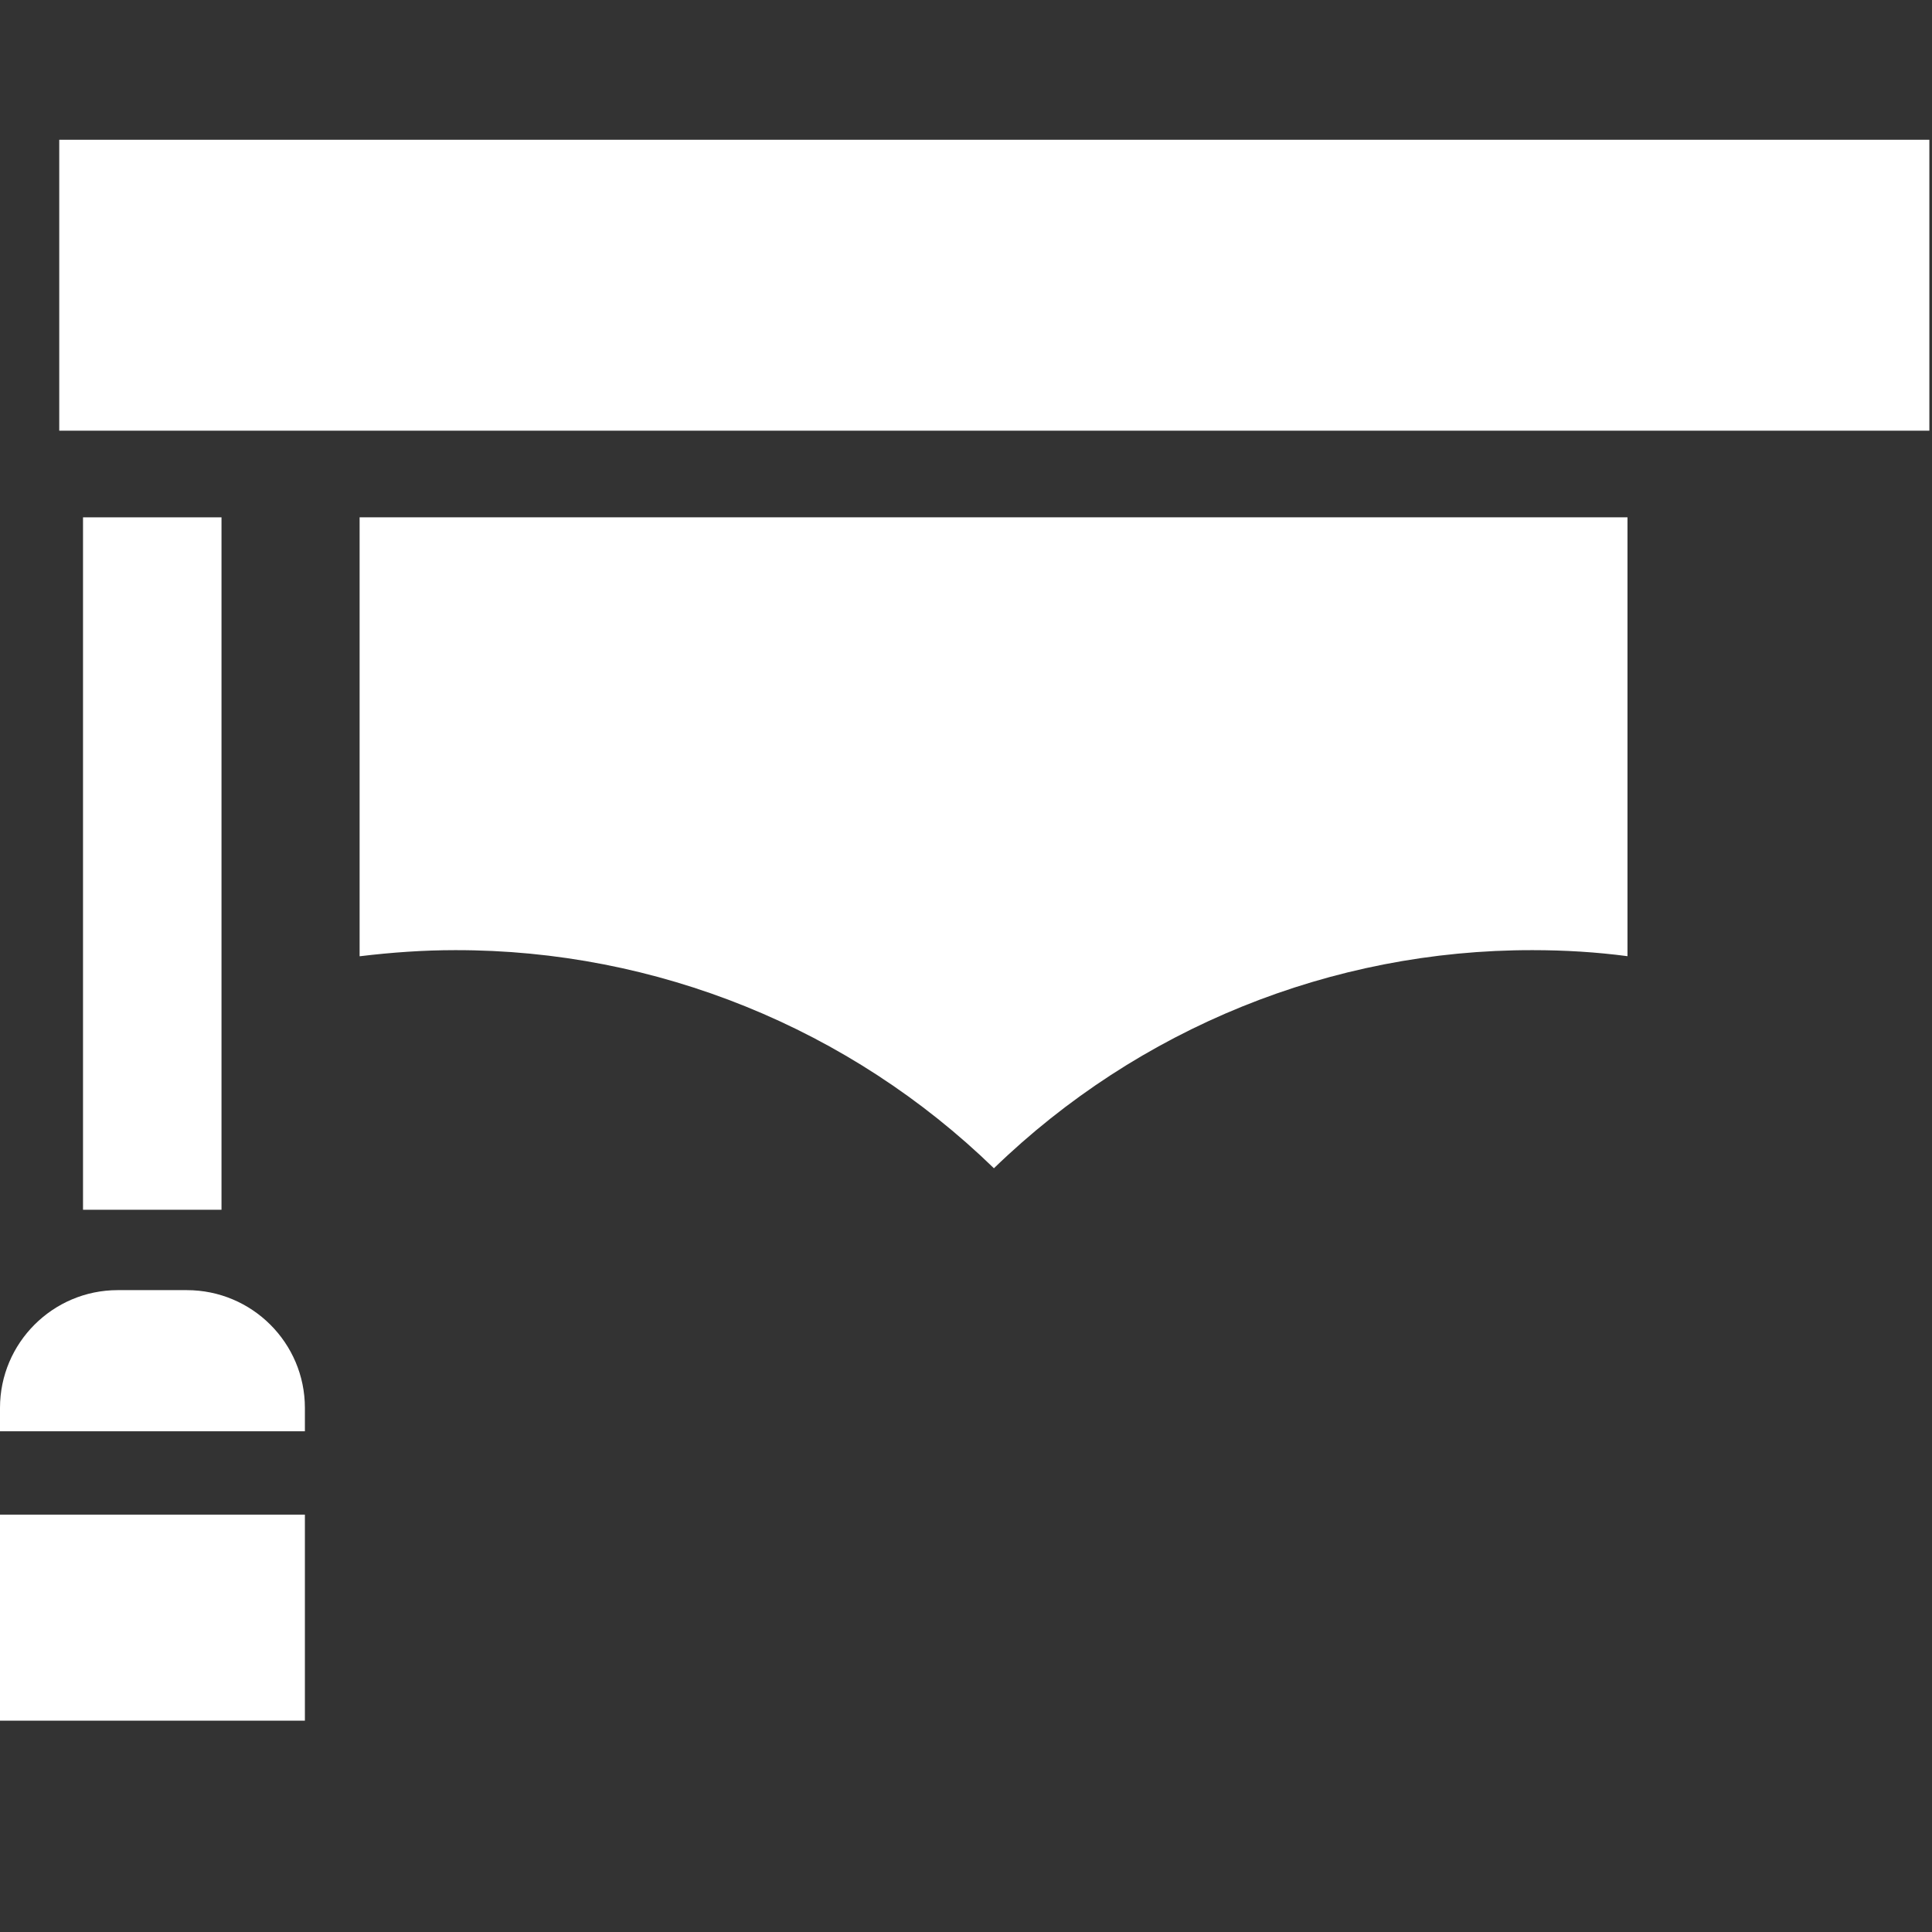
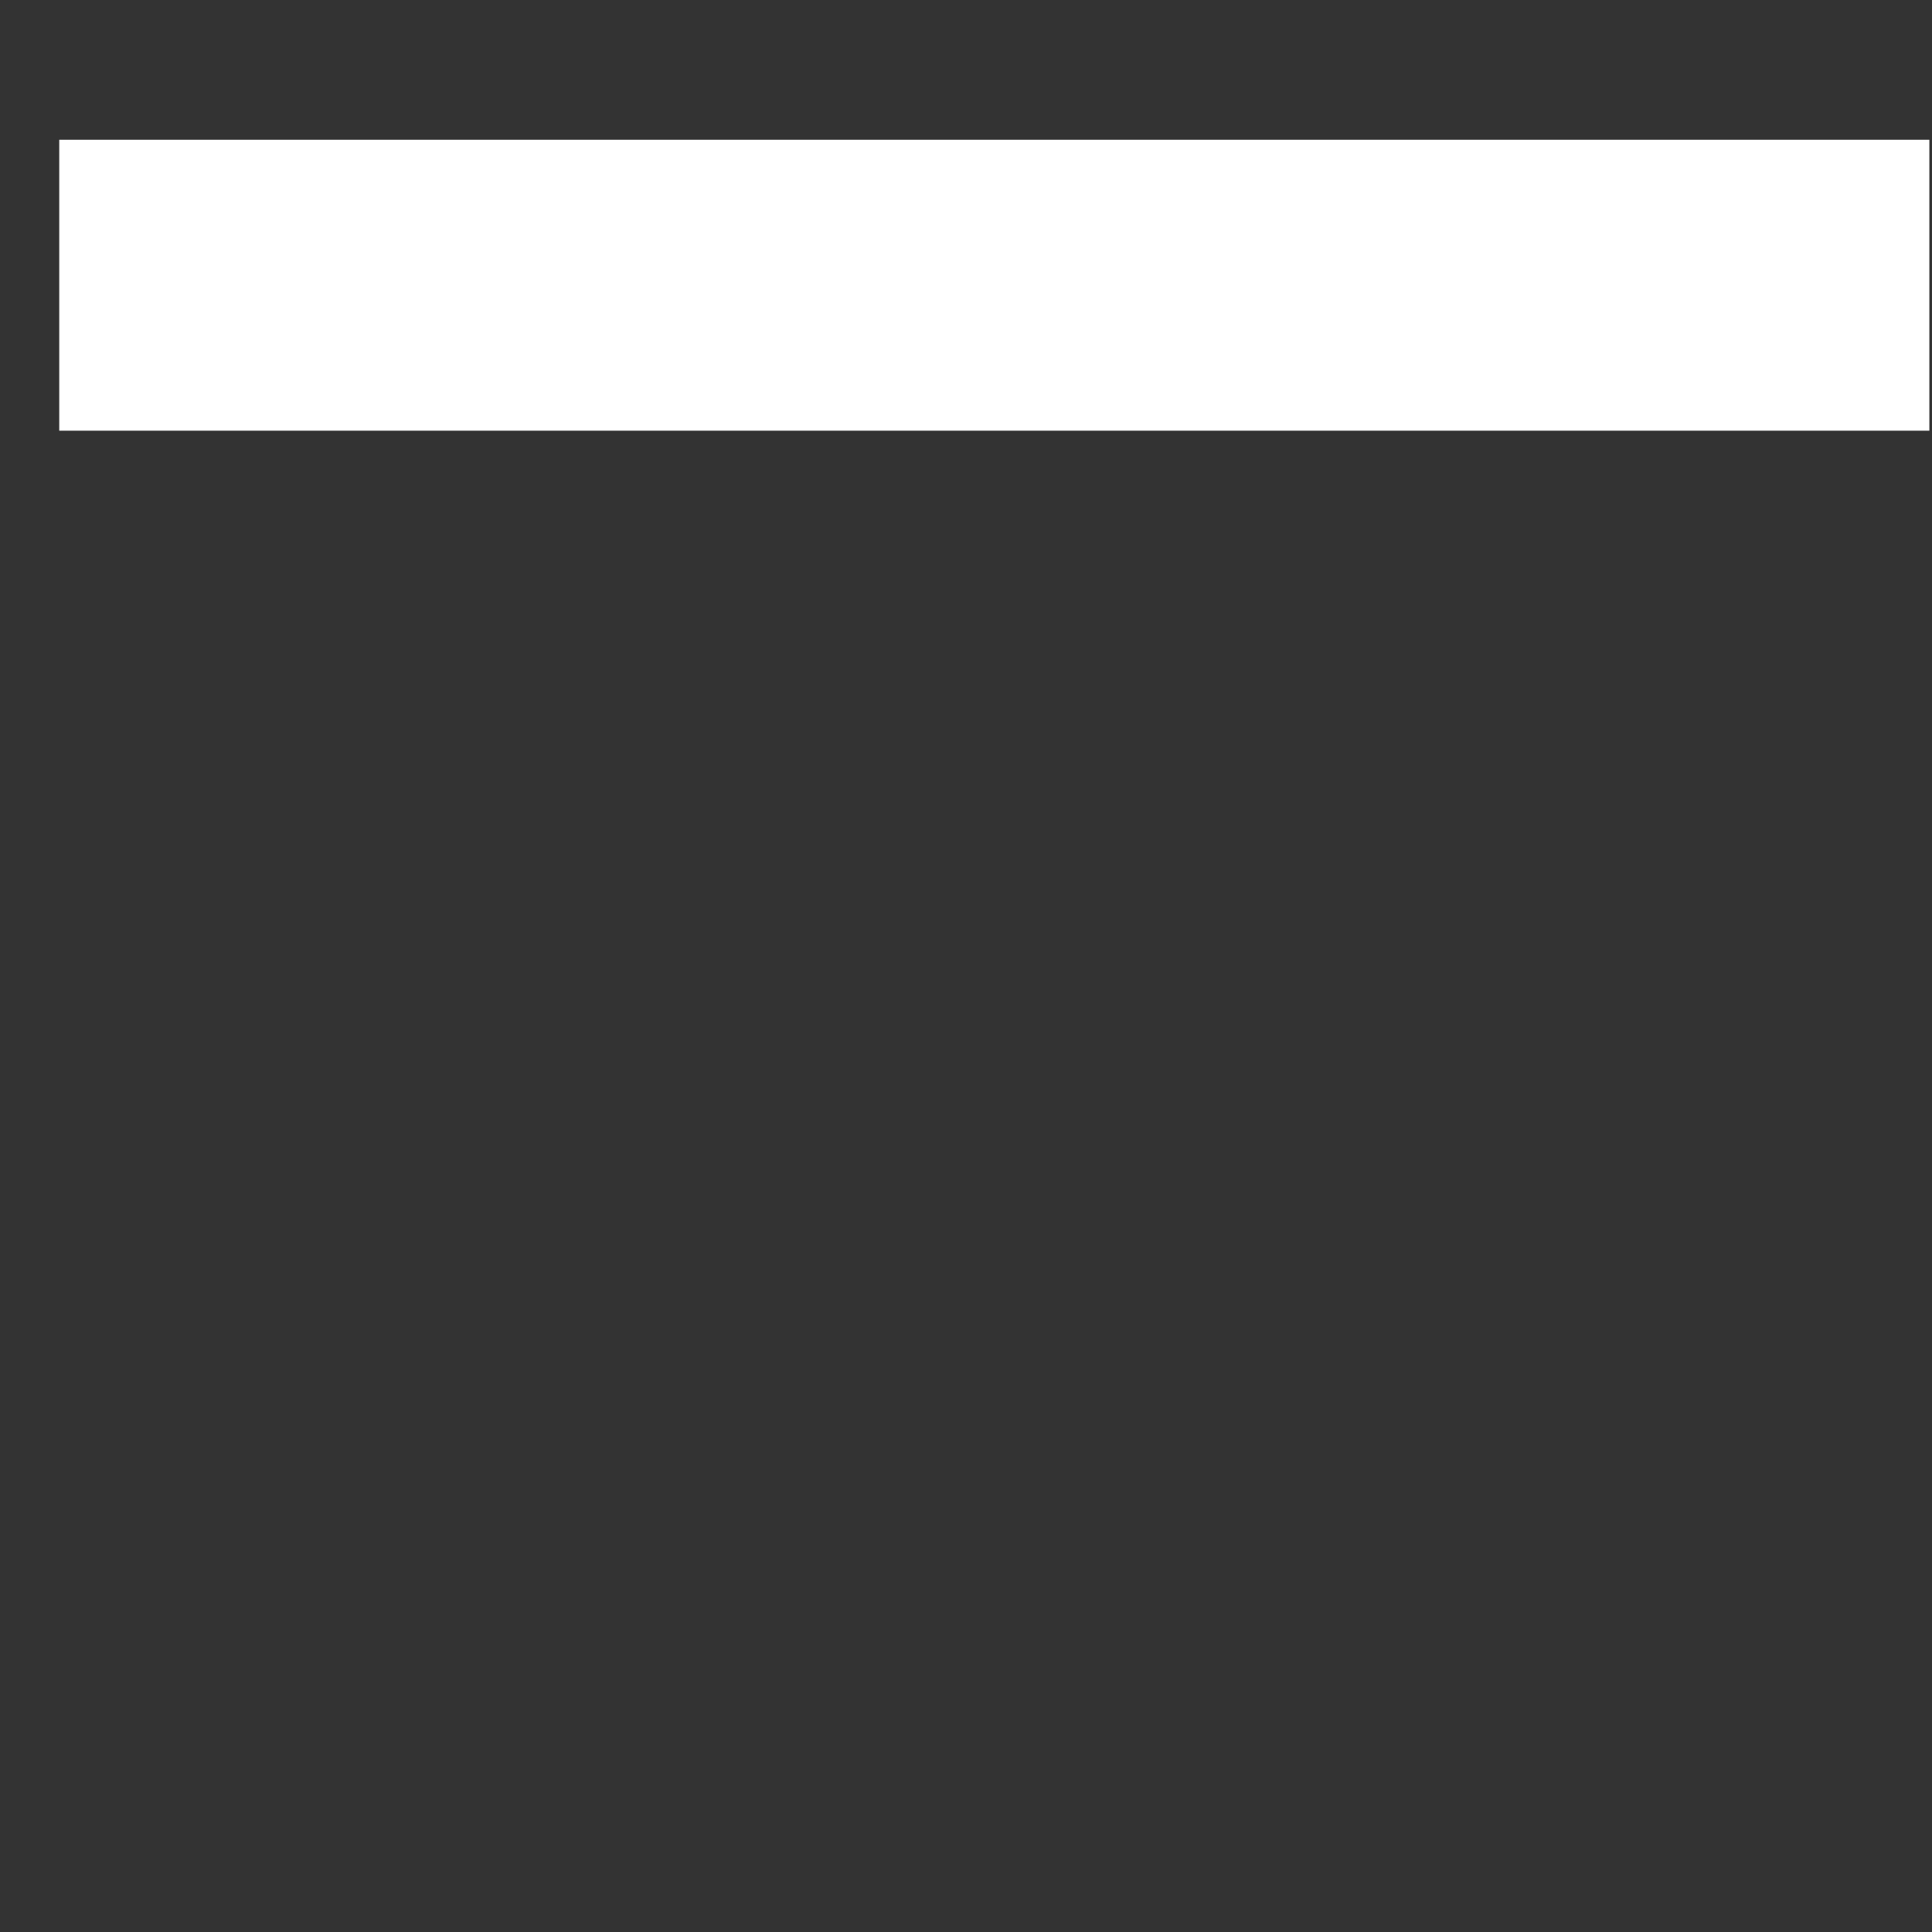
<svg xmlns="http://www.w3.org/2000/svg" xmlns:xlink="http://www.w3.org/1999/xlink" version="1.1" id="_x32_" x="0px" y="0px" viewBox="0 0 512 512" style="enable-background:new 0 0 512 512;" xml:space="preserve">
  <rect x="0" y="0" width="512" height="512" fill="#333333" stroke="none" />
  <style type="text/css">
	.st0{fill:#FFFFFF;}
	.st1{clip-path:url(#SVGID_00000153678078915968737320000012606389809232797849_);}
</style>
  <g id="グループ_189" transform="translate(0 0.036)">
    <rect id="長方形_290" x="15.7" y="37" class="st0" width="495.6" height="77.1" />
    <g id="グループ_188" transform="translate(0 -0.037)">
      <g>
        <defs>
-           <rect id="SVGID_1_" y="36.8" width="511.1" height="419.2" />
-         </defs>
+           </defs>
        <clipPath id="SVGID_00000109020938392884515390000001124546558134337454_">
          <use xlink:href="#SVGID_1_" style="overflow:visible;" />
        </clipPath>
        <g id="グループ_187" style="clip-path:url(#SVGID_00000109020938392884515390000001124546558134337454_);">
-           <path id="パス_420" class="st0" d="M95.5,253.4c8.3-1,16.7-1.6,25.1-1.6c53.3-0.1,104.6,20.7,142.8,57.8      c38.3-37.1,89.5-57.9,142.8-57.8c8.4,0,16.8,0.5,25.1,1.6V137.1h-336V253.4z" />
-           <rect id="長方形_291" x="22" y="137.1" class="st0" width="36.7" height="183.5" />
-           <path id="パス_421" class="st0" d="M49.5,341.9H31.2C14,341.9,0,355.9,0,373.1c0,0,0,0,0,0v6.2h80.8v-6.2      C80.8,355.9,66.8,341.9,49.5,341.9C49.5,341.9,49.5,341.9,49.5,341.9" />
-           <rect id="長方形_292" y="401.4" class="st0" width="80.8" height="55.1" />
-         </g>
+           </g>
      </g>
    </g>
  </g>
</svg>